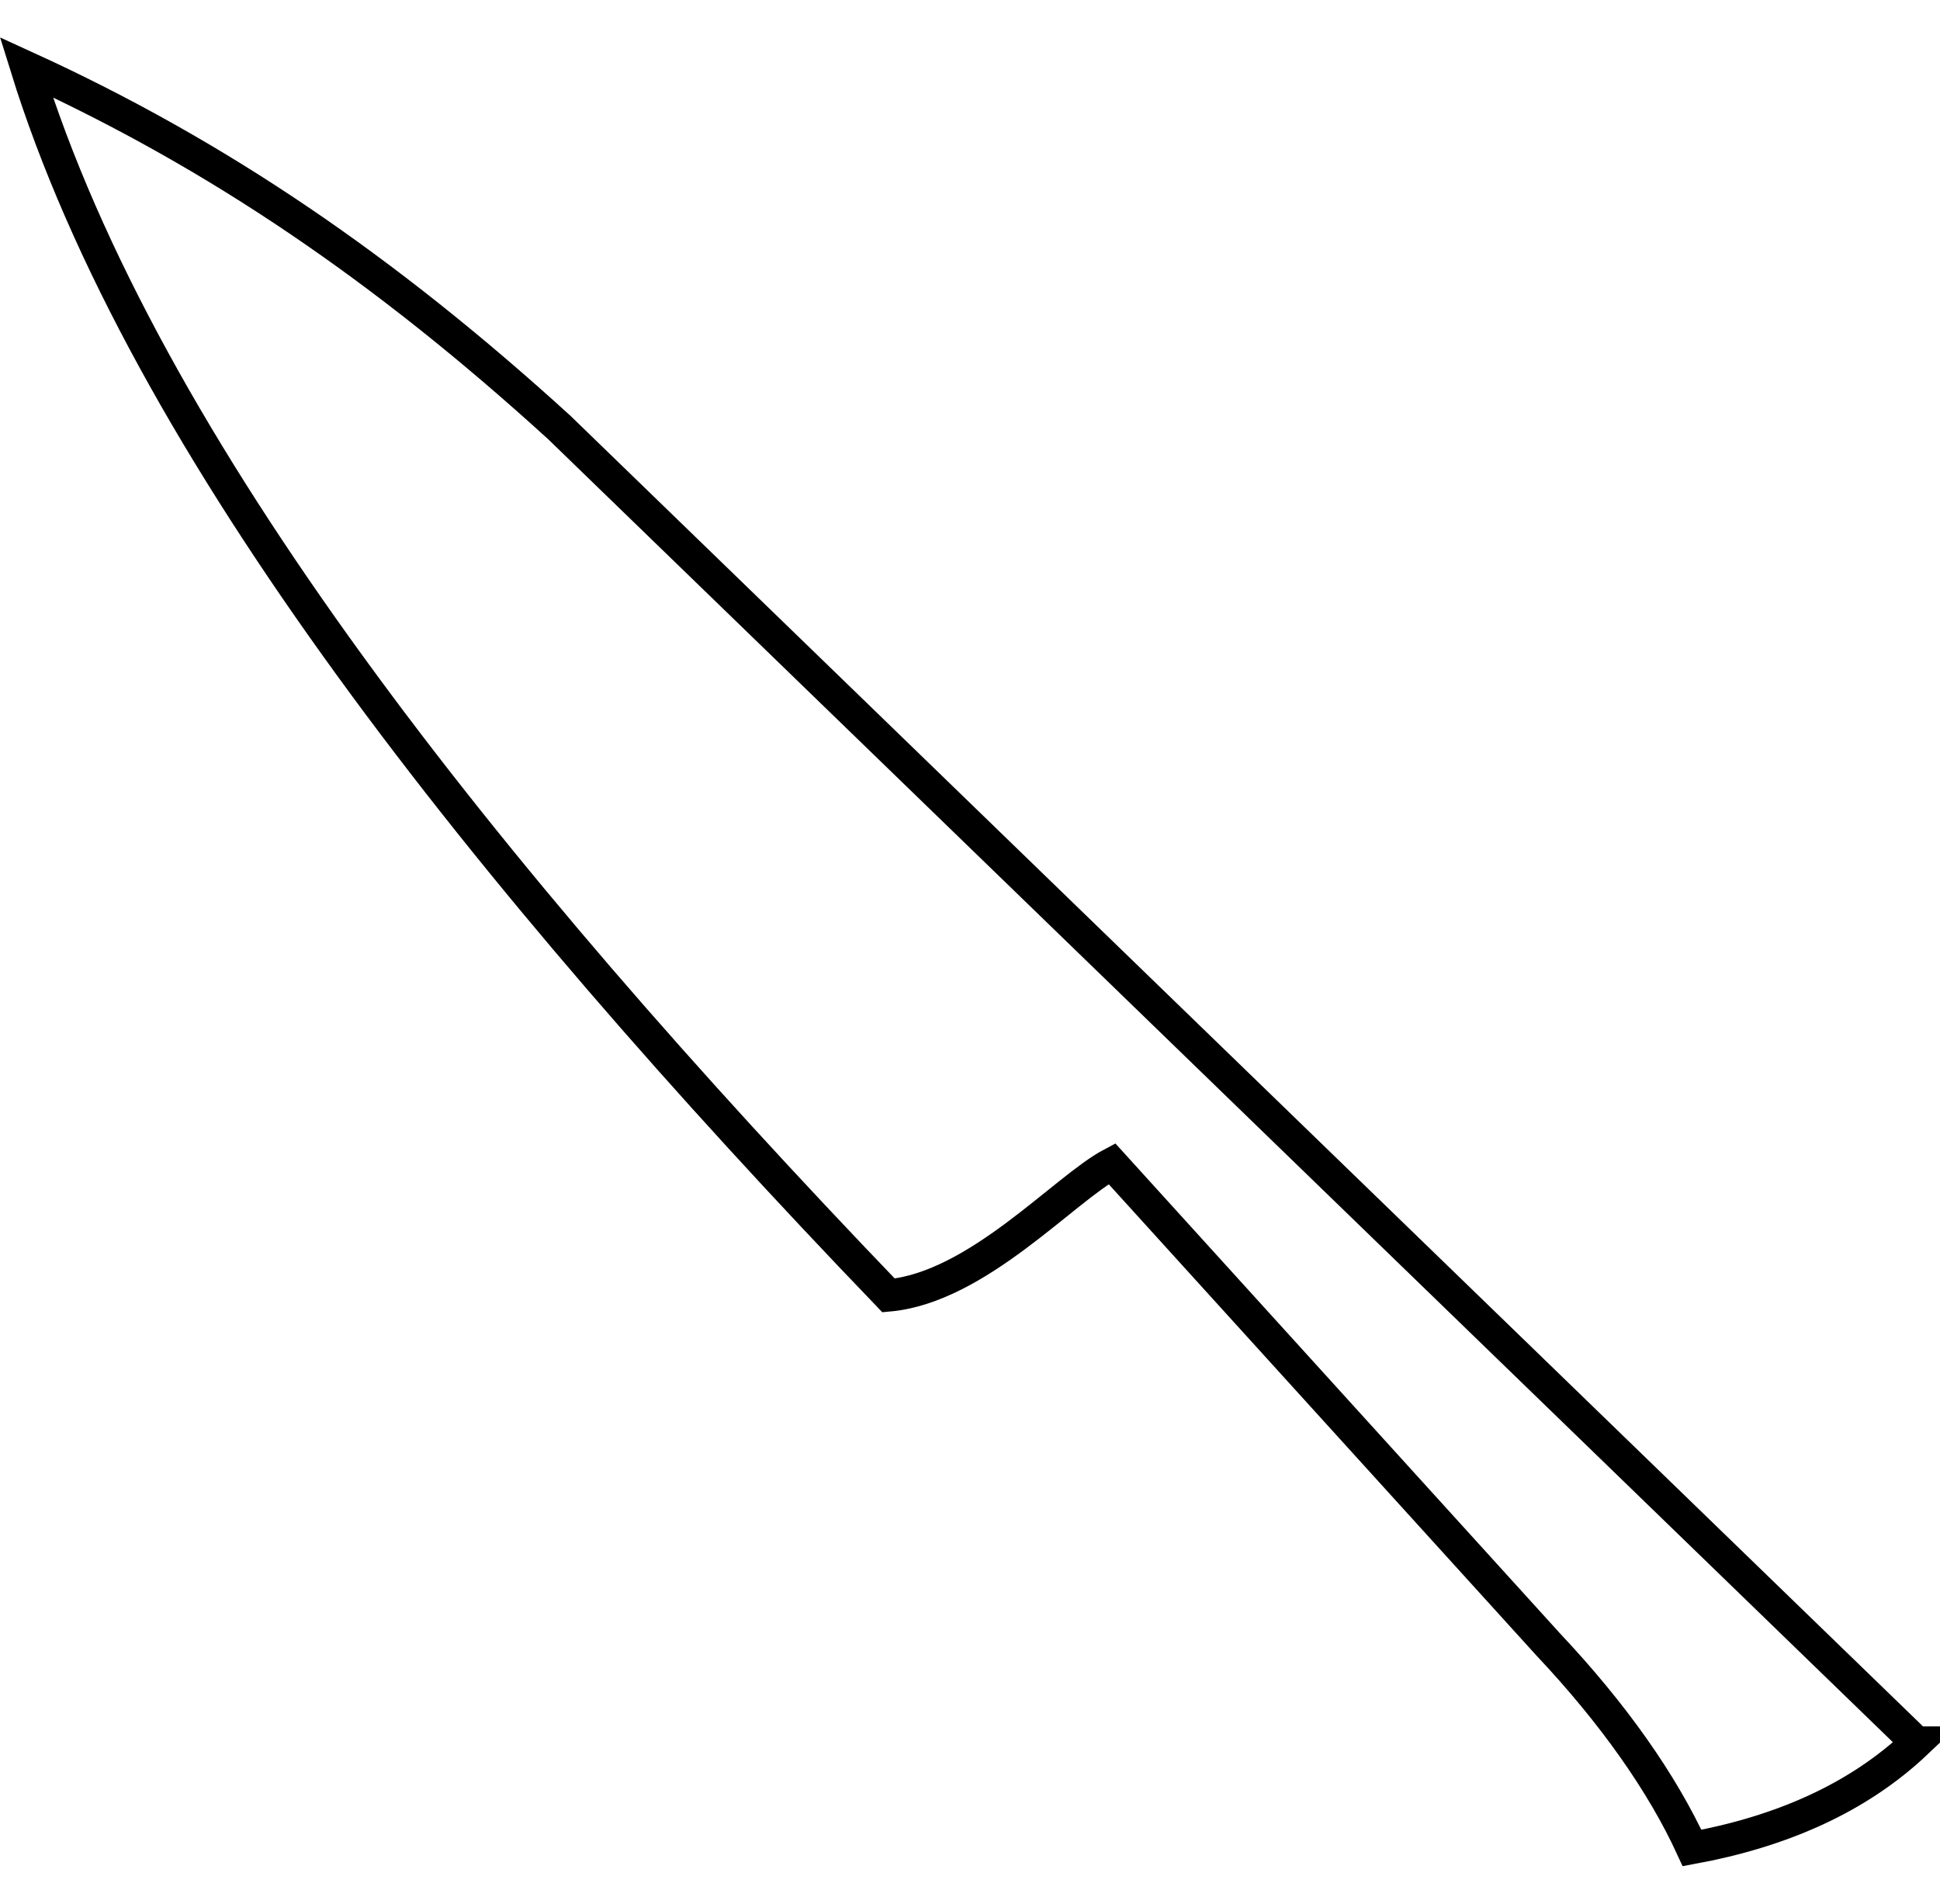
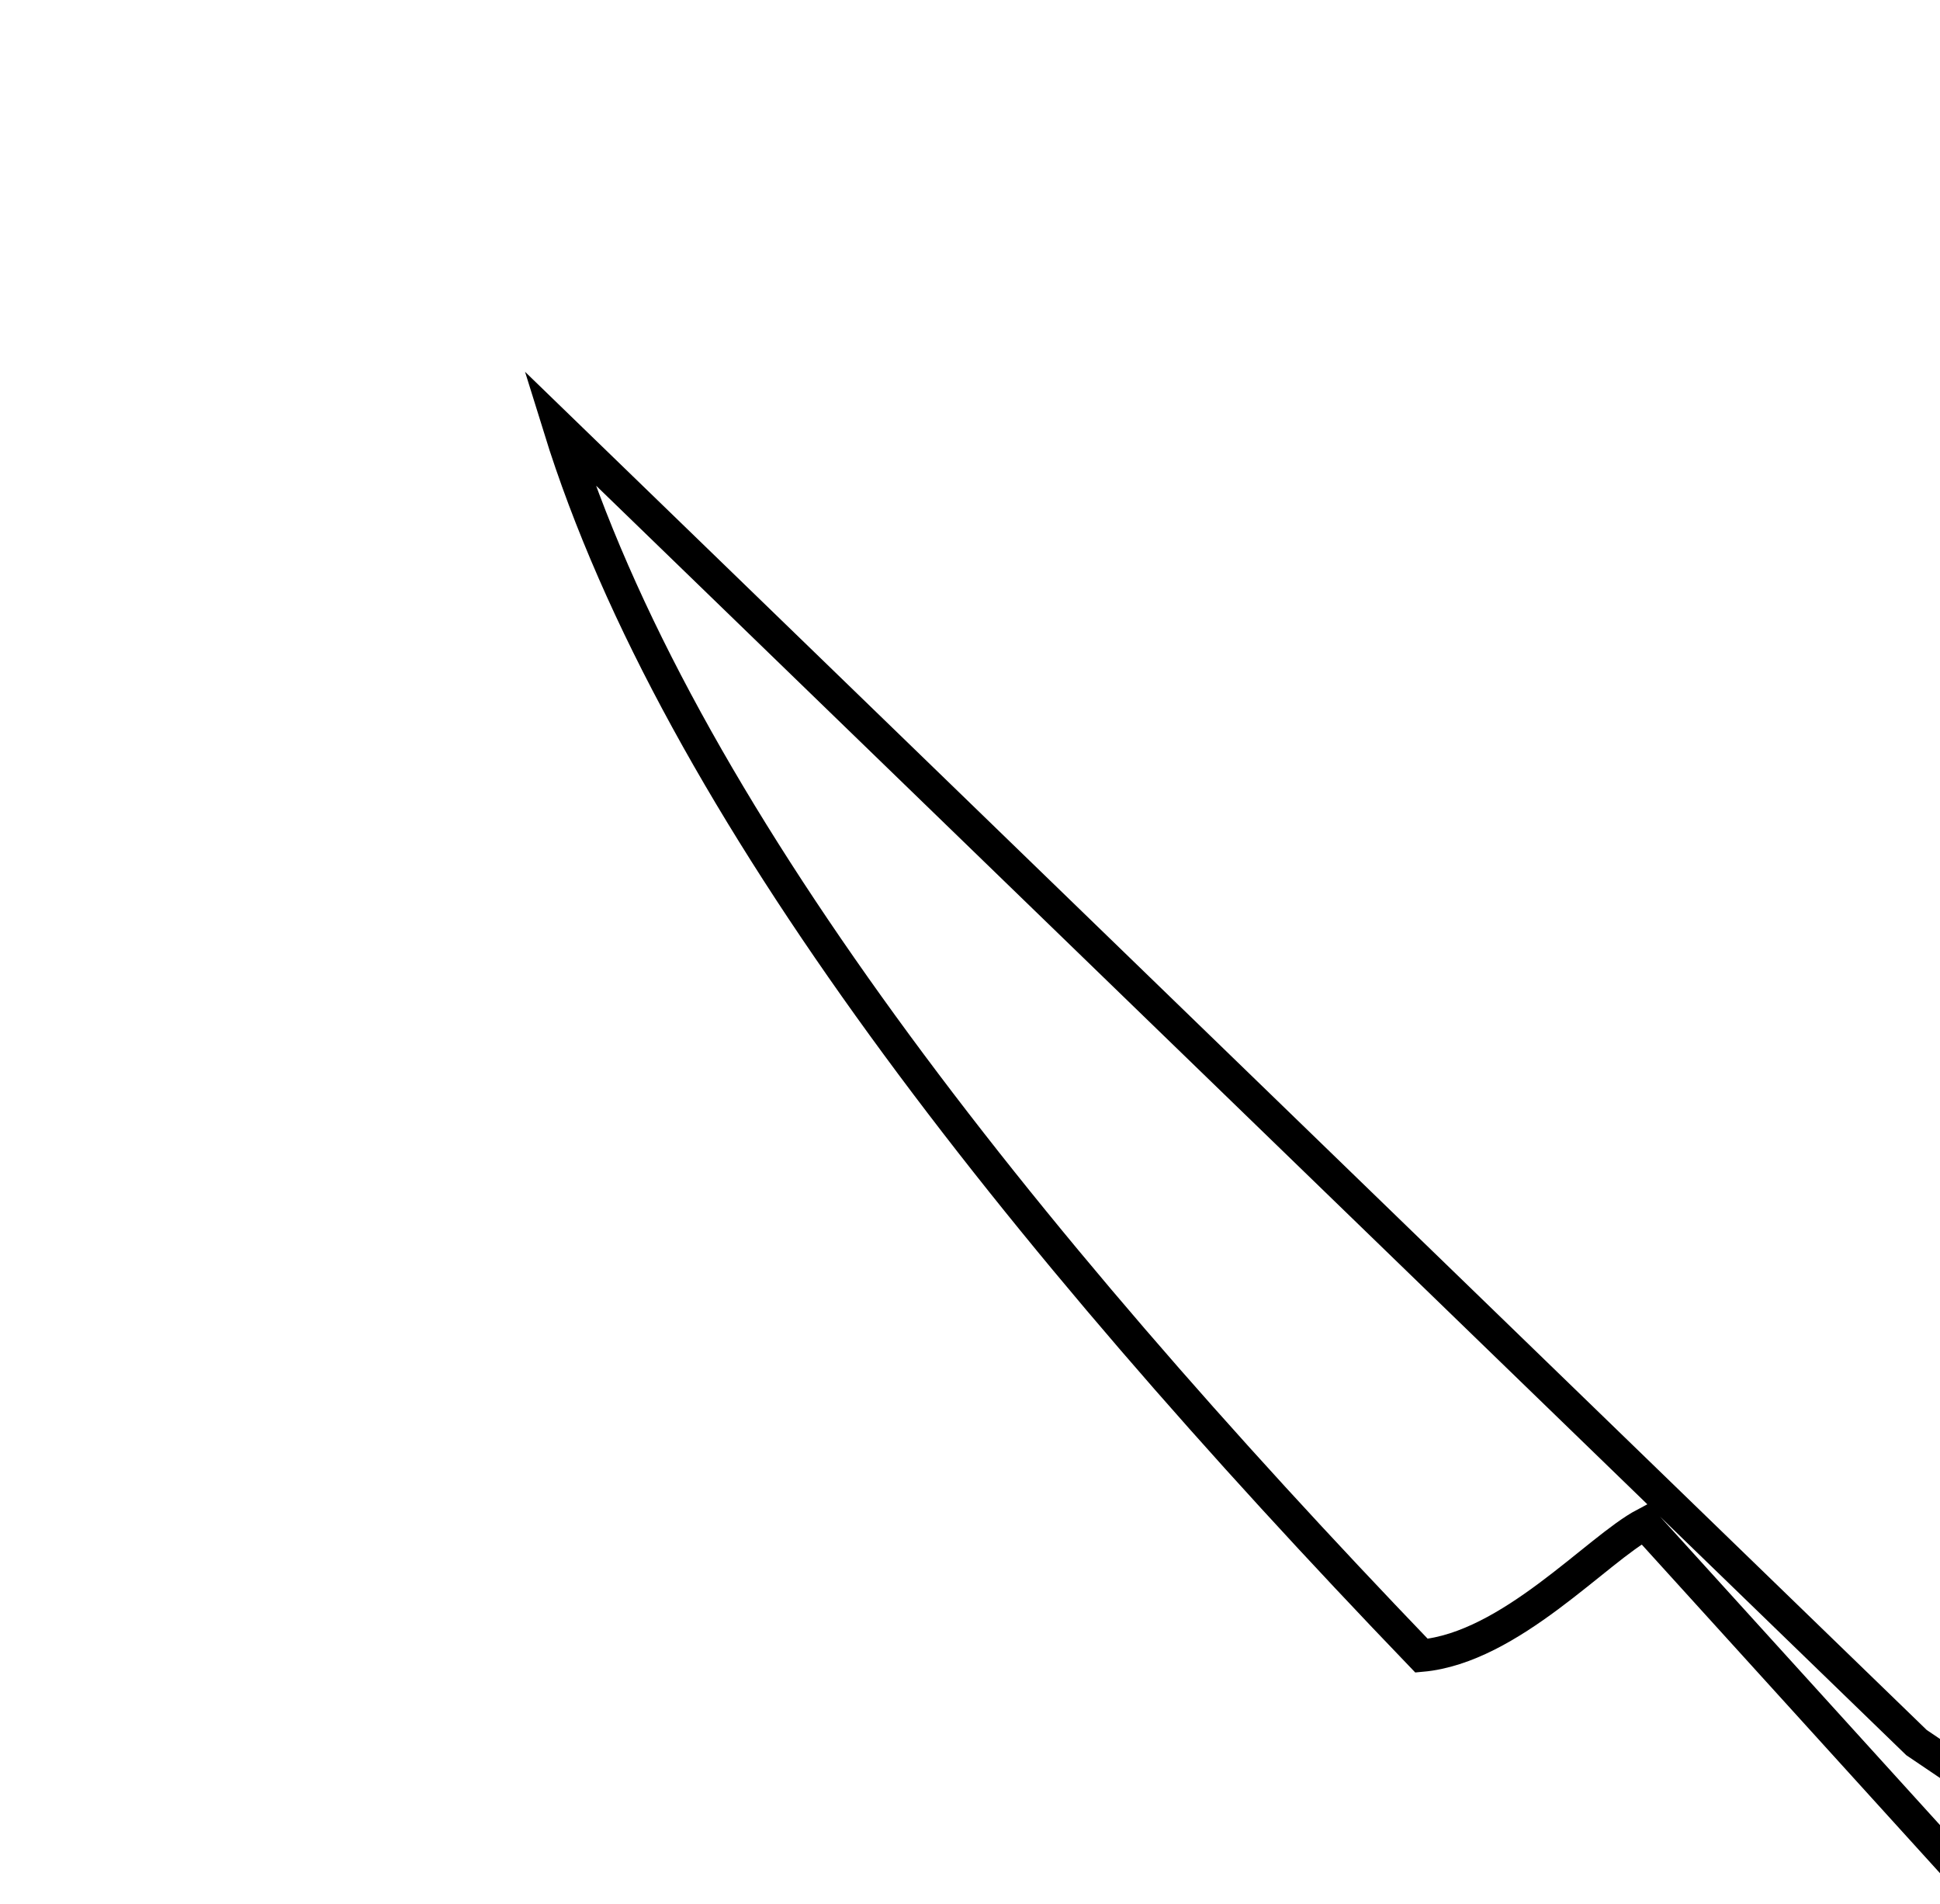
<svg xmlns="http://www.w3.org/2000/svg" viewBox="0 0 240.03 235.47" data-name="Layer 2 copy" id="Layer_2_copy">
  <defs>
    <style>
      .cls-1 {
        fill: none;
        stroke: #000;
        stroke-miterlimit: 10;
        stroke-width: 4px;
      }
    </style>
  </defs>
-   <path d="M237.12,215.55L69.19,52.87C47.64,33.24,26.91,19.11,3.25,8.31c14.55,46.89,56.6,99.8,106.69,151.93,11-.99,21.72-13.18,27.63-16.3l54.01,59.5c8.05,8.55,14.08,17.12,17.77,25.15,11.07-2.04,20.51-6.16,27.78-13.04Z" class="cls-1" />
+   <path d="M237.12,215.55L69.19,52.87c14.55,46.89,56.6,99.8,106.69,151.93,11-.99,21.72-13.18,27.63-16.3l54.01,59.5c8.05,8.55,14.08,17.12,17.77,25.15,11.07-2.04,20.51-6.16,27.78-13.04Z" class="cls-1" />
</svg>